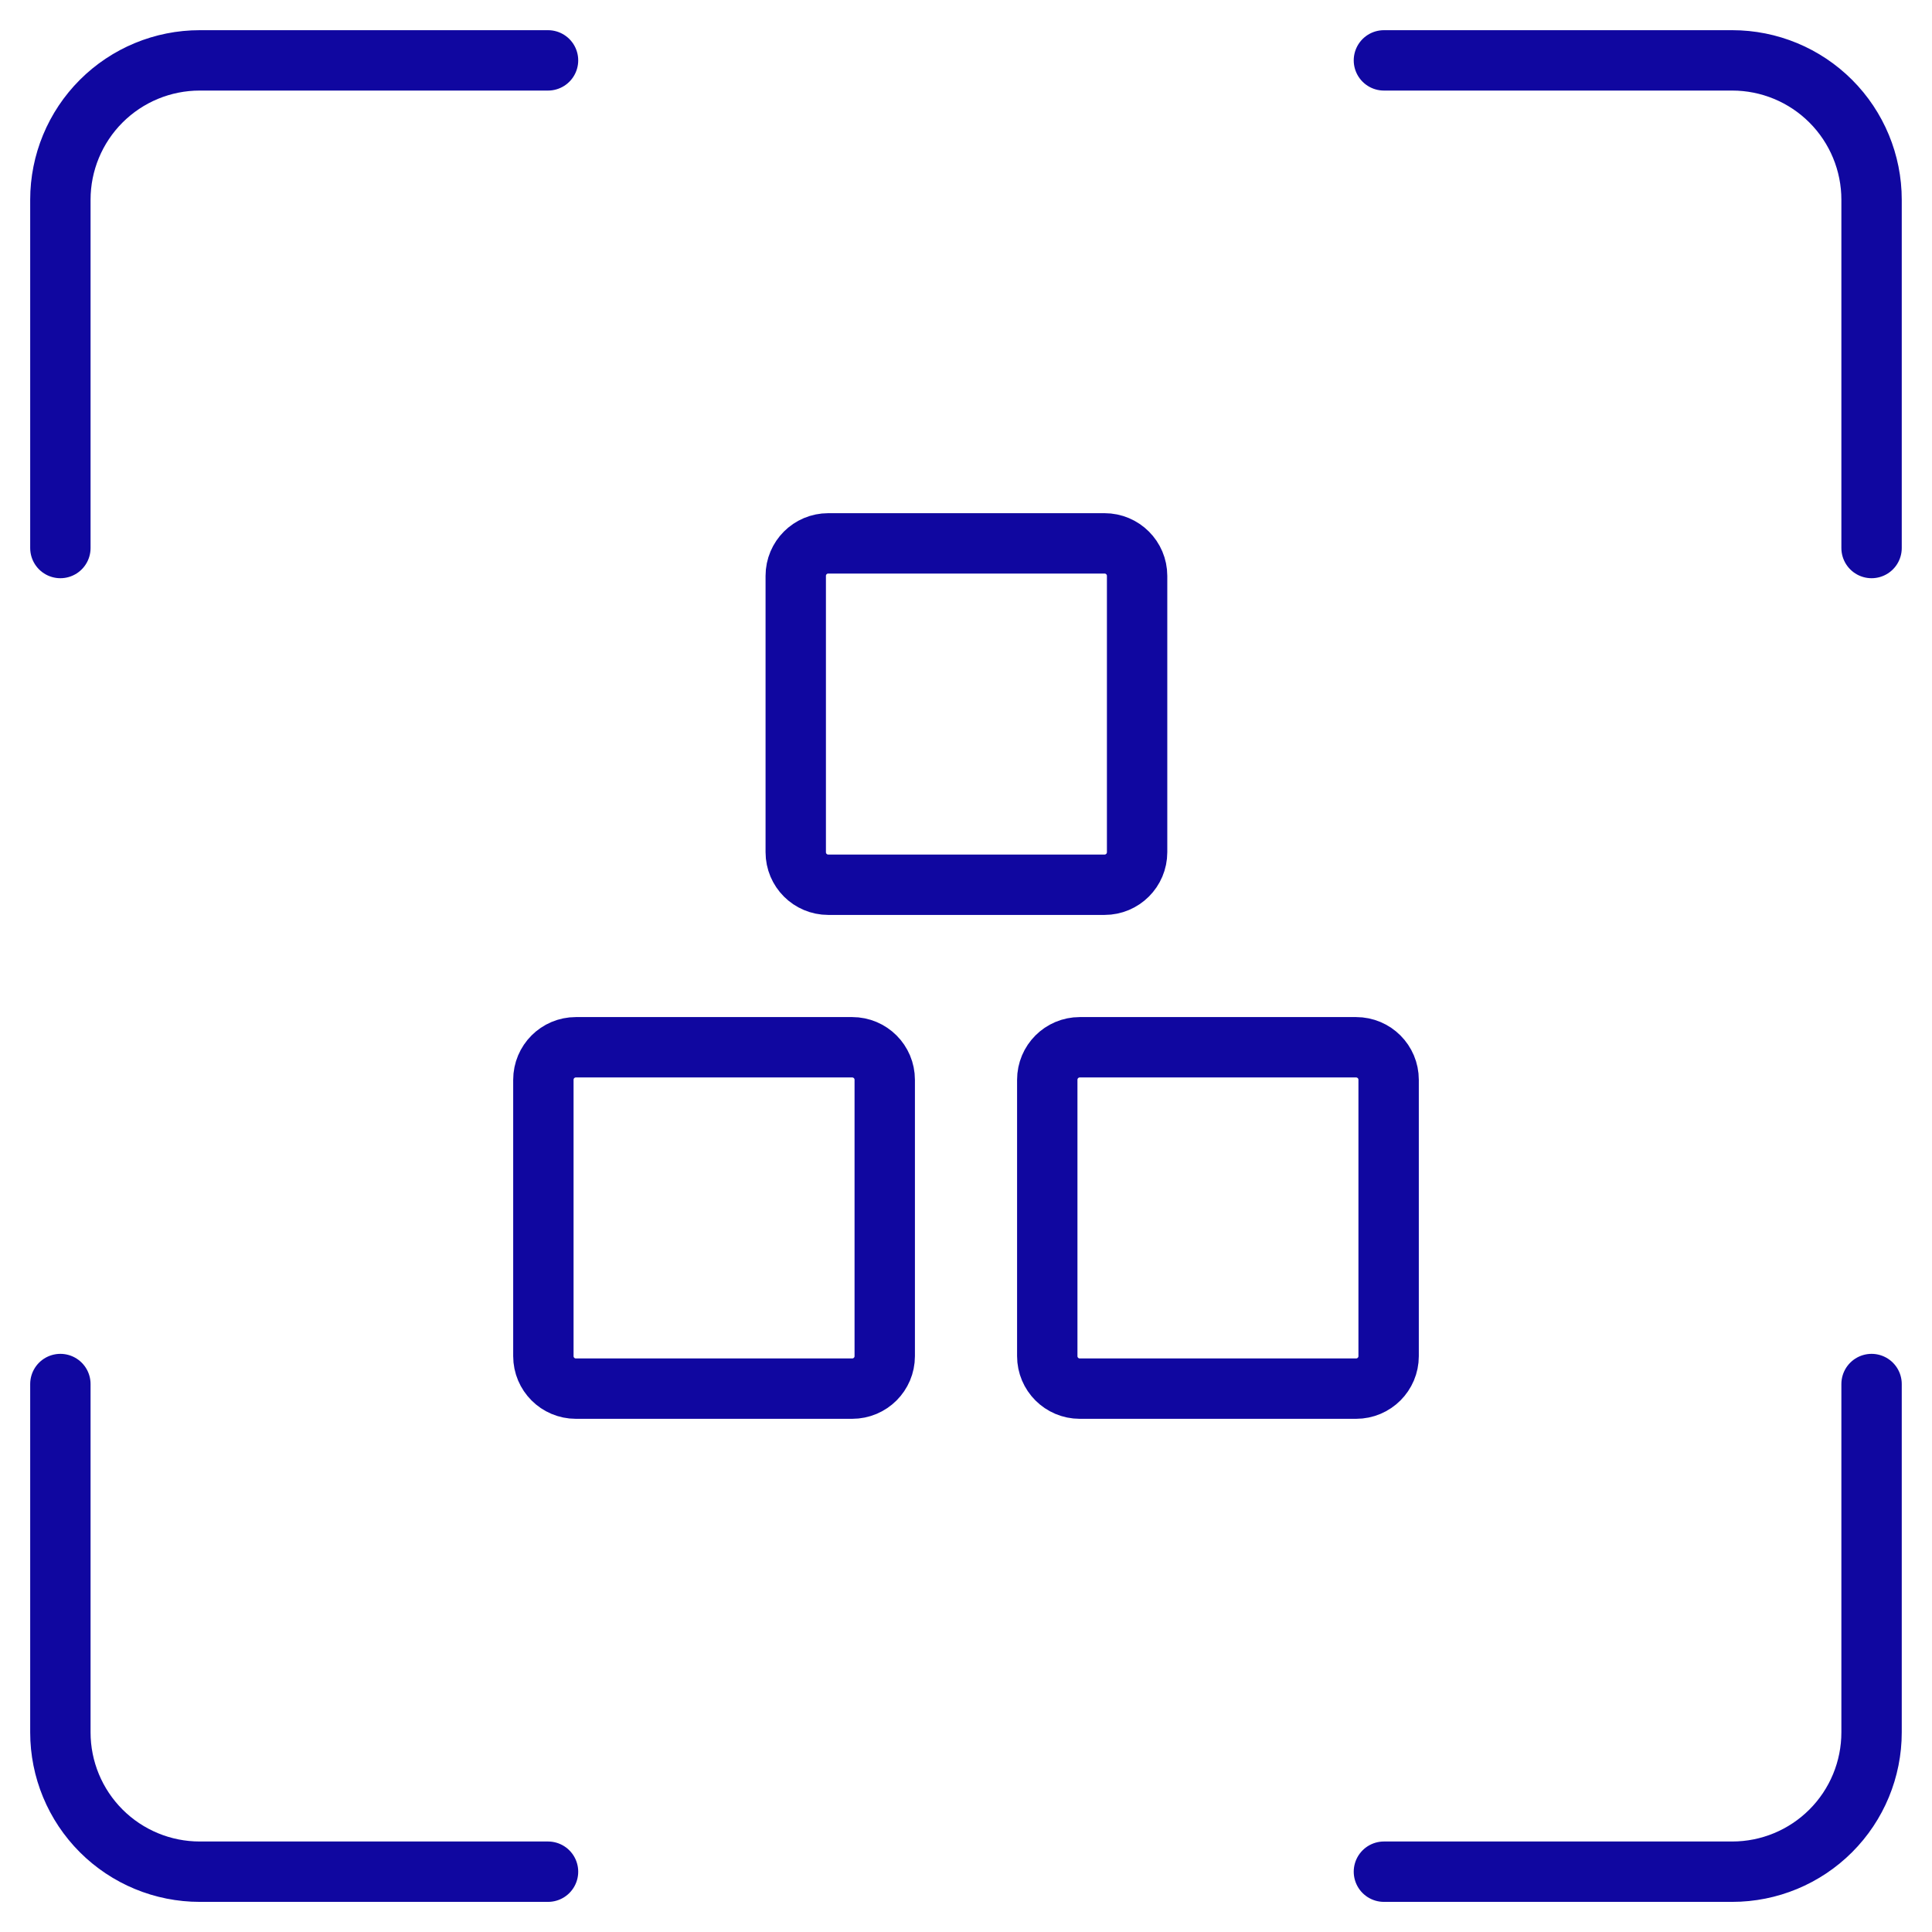
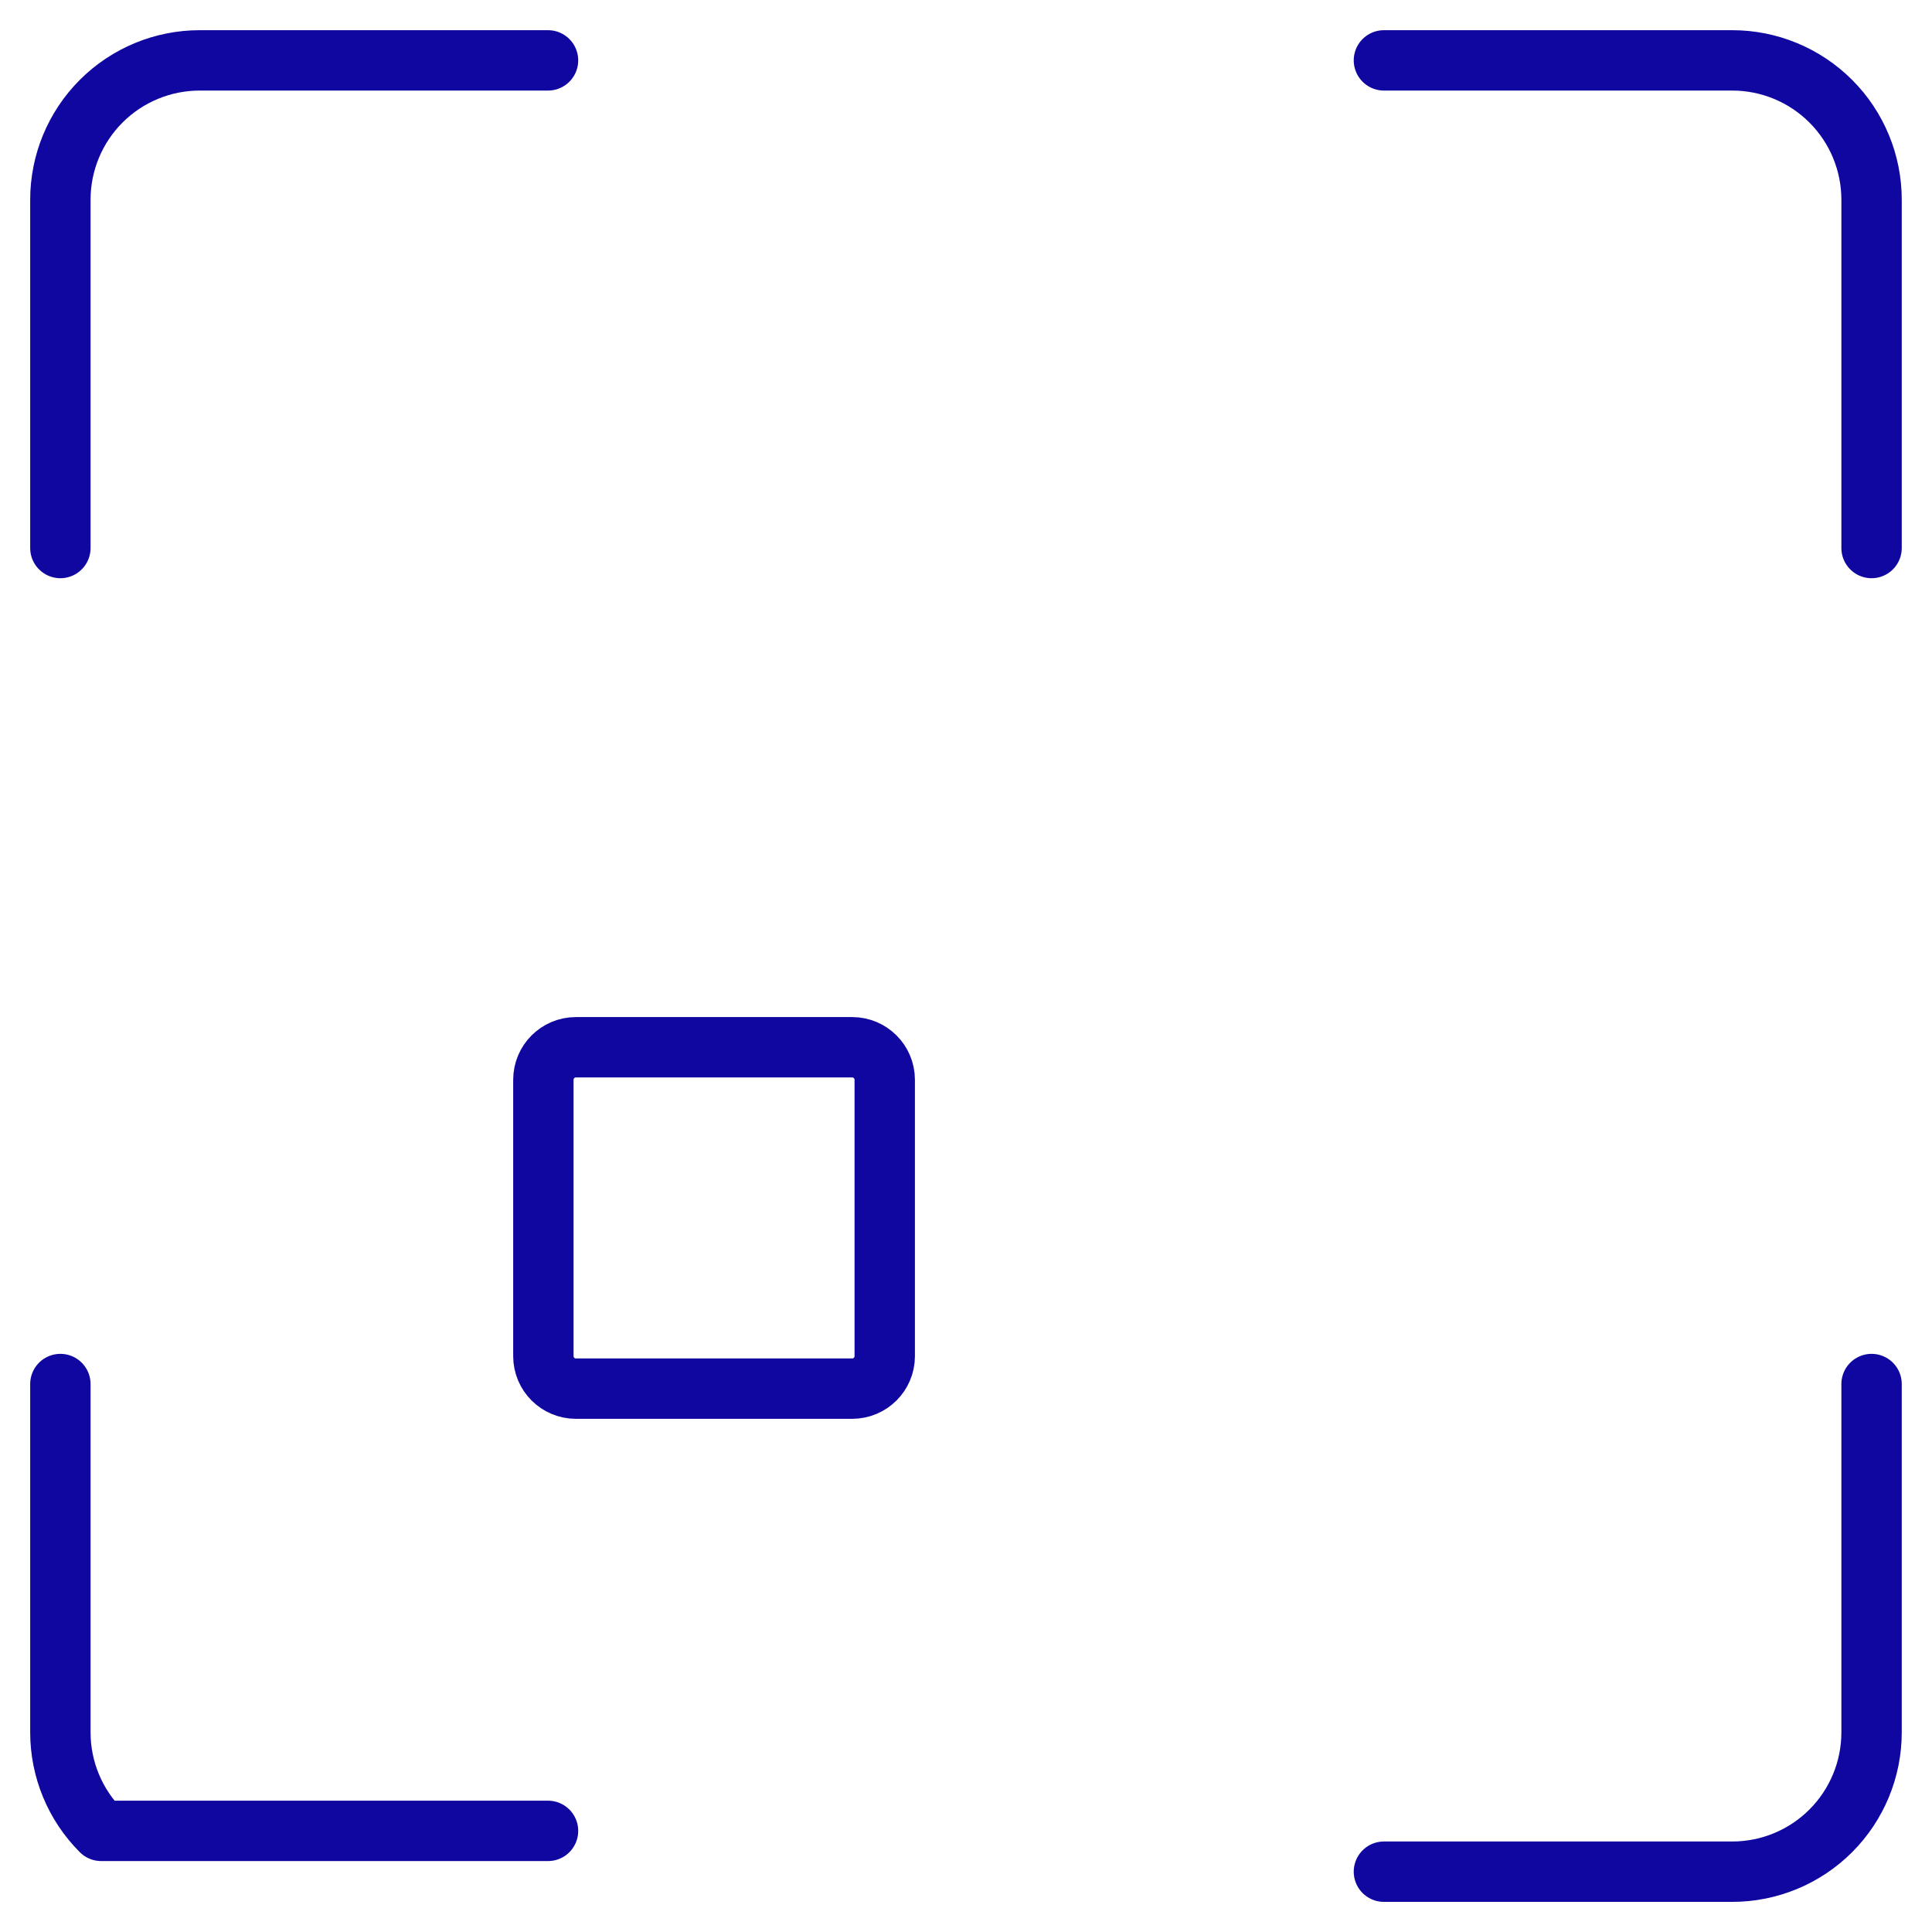
<svg xmlns="http://www.w3.org/2000/svg" width="32" height="32" viewBox="0 0 32 32" fill="none">
  <path d="M1 9.077V3.308C1 2.696 1.243 2.109 1.676 1.676C2.109 1.243 2.696 1 3.308 1H9.077" stroke="#1007A0" stroke-linecap="round" stroke-linejoin="round" />
  <path d="M30.999 9.077V3.308C30.999 2.696 30.756 2.109 30.323 1.676C29.89 1.243 29.303 1 28.691 1H22.922" stroke="#1007A0" stroke-linecap="round" stroke-linejoin="round" />
-   <path d="M1 22.924V28.693C1 29.305 1.243 29.892 1.676 30.325C2.109 30.758 2.696 31.001 3.308 31.001H9.077" stroke="#1007A0" stroke-linecap="round" stroke-linejoin="round" />
+   <path d="M1 22.924V28.693C1 29.305 1.243 29.892 1.676 30.325H9.077" stroke="#1007A0" stroke-linecap="round" stroke-linejoin="round" />
  <path d="M30.999 22.924V28.693C30.999 29.305 30.756 29.892 30.323 30.325C29.89 30.758 29.303 31.001 28.691 31.001H22.922" stroke="#1007A0" stroke-linecap="round" stroke-linejoin="round" />
  <path d="M14.115 17.346H9.538C9.241 17.346 9 17.587 9 17.885V22.462C9 22.759 9.241 23 9.538 23H14.115C14.413 23 14.654 22.759 14.654 22.462V17.885C14.654 17.587 14.413 17.346 14.115 17.346Z" stroke="#1007A0" stroke-linecap="round" stroke-linejoin="round" />
-   <path d="M22.461 17.346H17.884C17.587 17.346 17.346 17.587 17.346 17.885V22.462C17.346 22.759 17.587 23 17.884 23H22.461C22.759 23 23 22.759 23 22.462V17.885C23 17.587 22.759 17.346 22.461 17.346Z" stroke="#1007A0" stroke-linecap="round" stroke-linejoin="round" />
-   <path d="M18.295 9H13.718C13.421 9 13.18 9.241 13.18 9.538V14.115C13.18 14.413 13.421 14.654 13.718 14.654H18.295C18.592 14.654 18.834 14.413 18.834 14.115V9.538C18.834 9.241 18.592 9 18.295 9Z" stroke="#1007A0" stroke-linecap="round" stroke-linejoin="round" />
</svg>